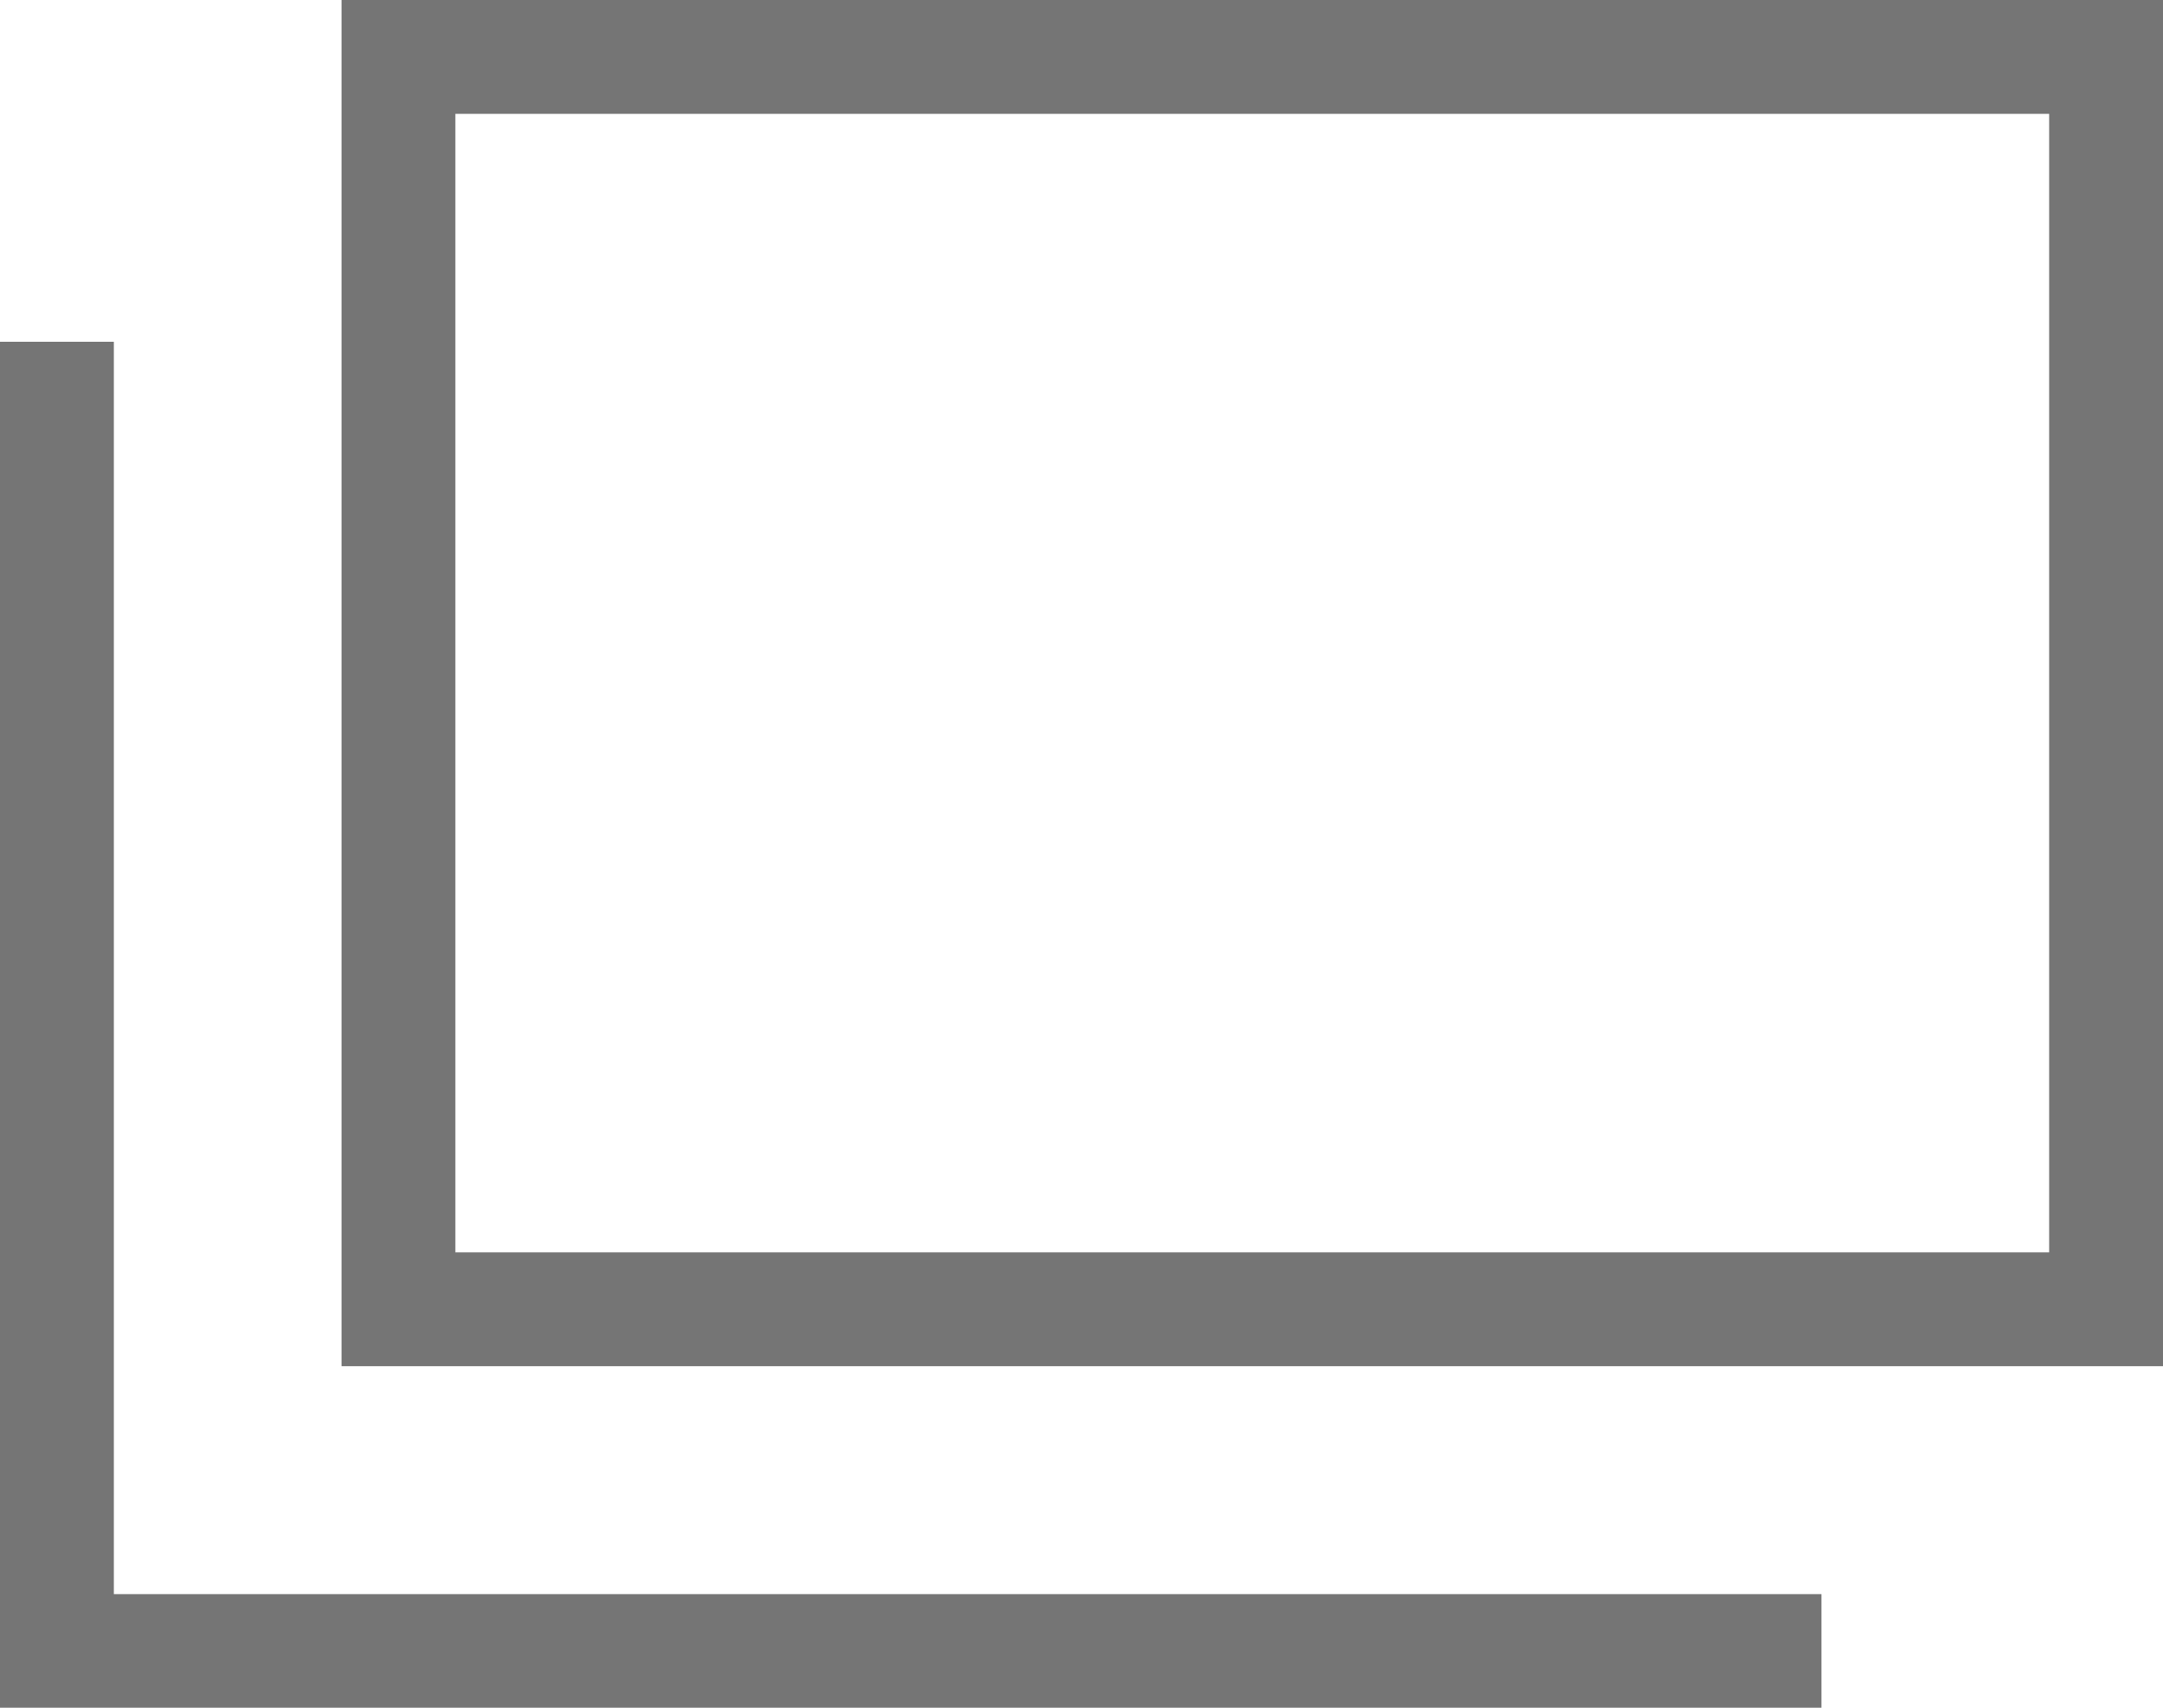
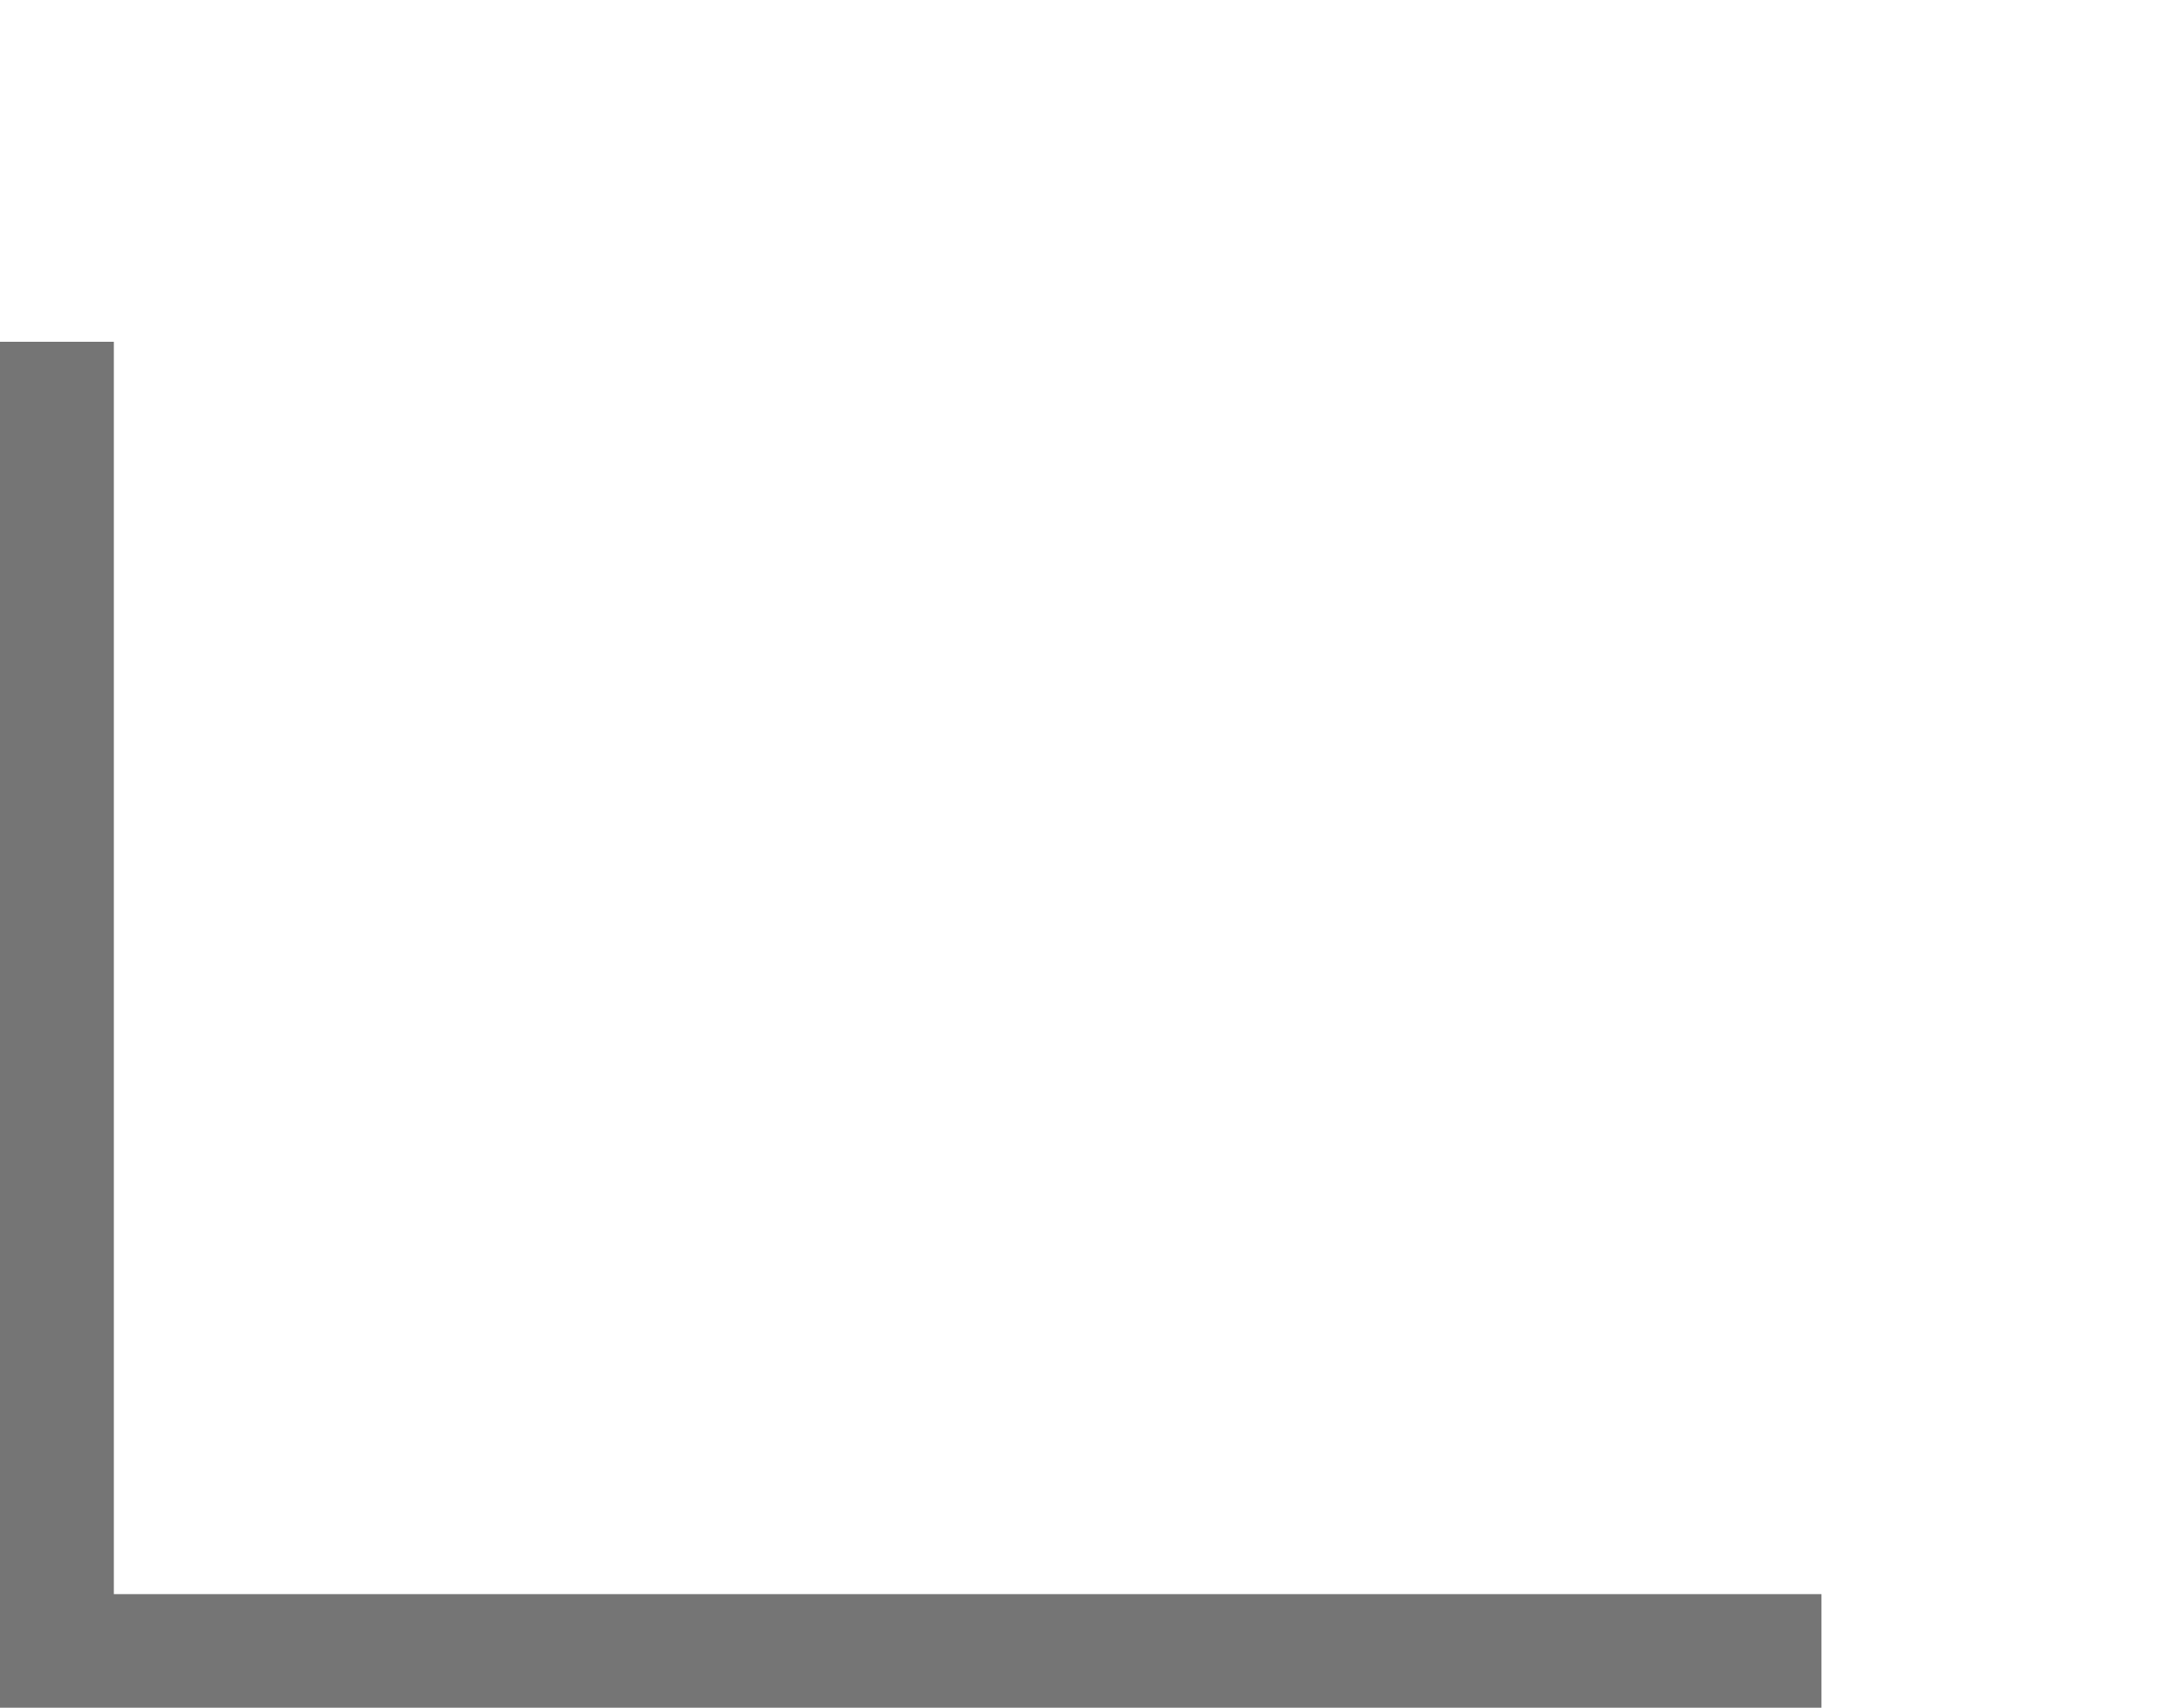
<svg xmlns="http://www.w3.org/2000/svg" width="19" height="15" viewBox="0 0 19 15">
  <g transform="translate(-1399 -1315)">
-     <path d="M1,1V11H15V1H1M0,0H16V12H0Z" transform="translate(1402 1315)" fill="#757575" />
    <path d="M1414.578,1330.6h-16v-12h1v11h15Z" transform="translate(0.422 -0.598)" fill="#757575" />
  </g>
</svg>